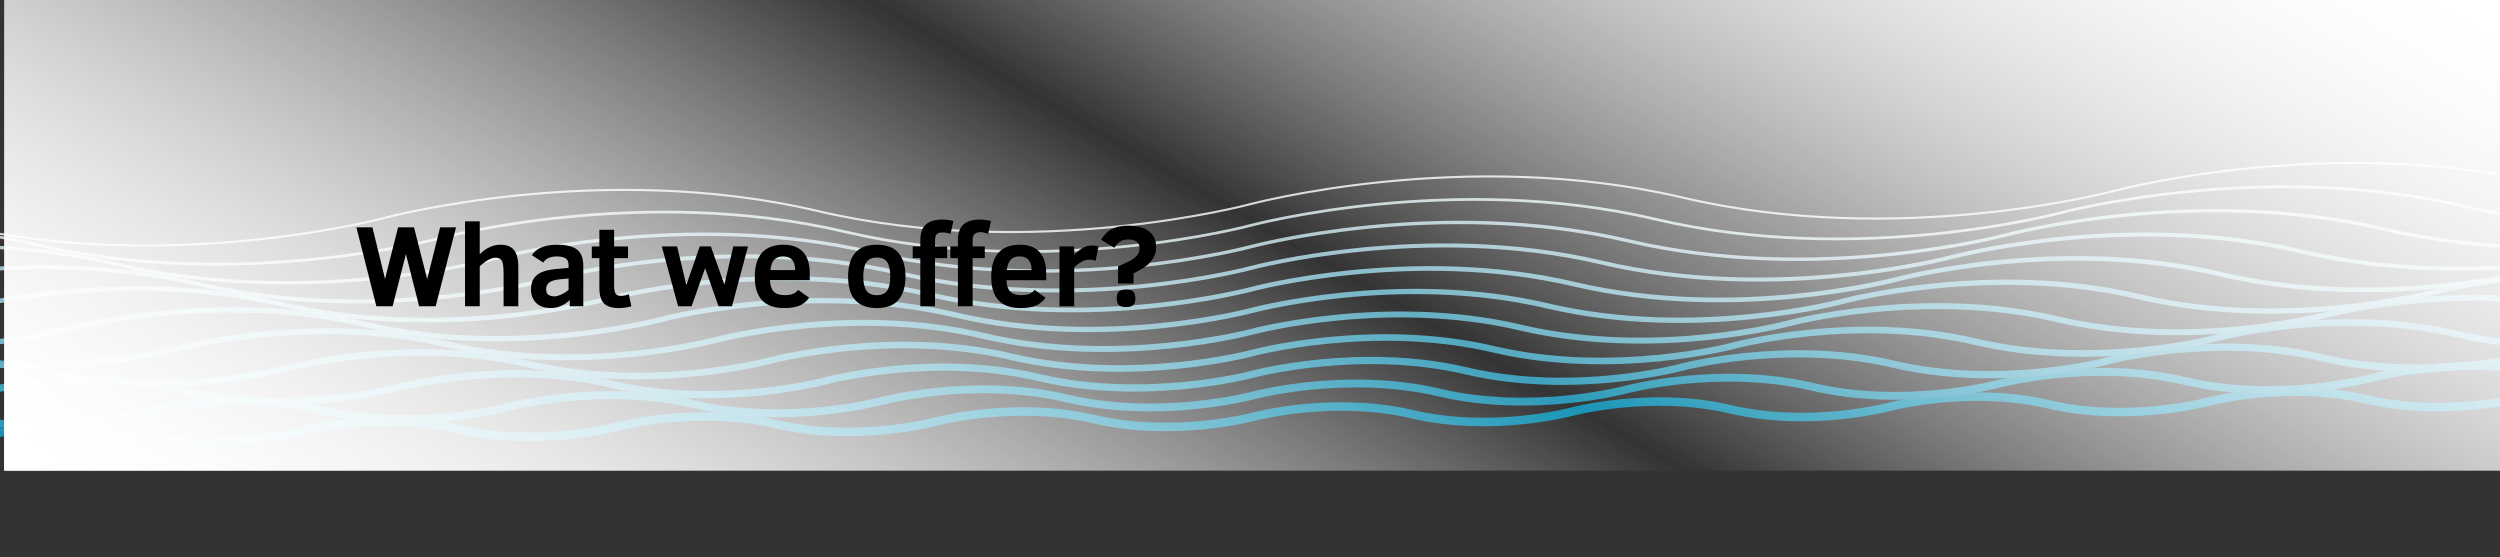
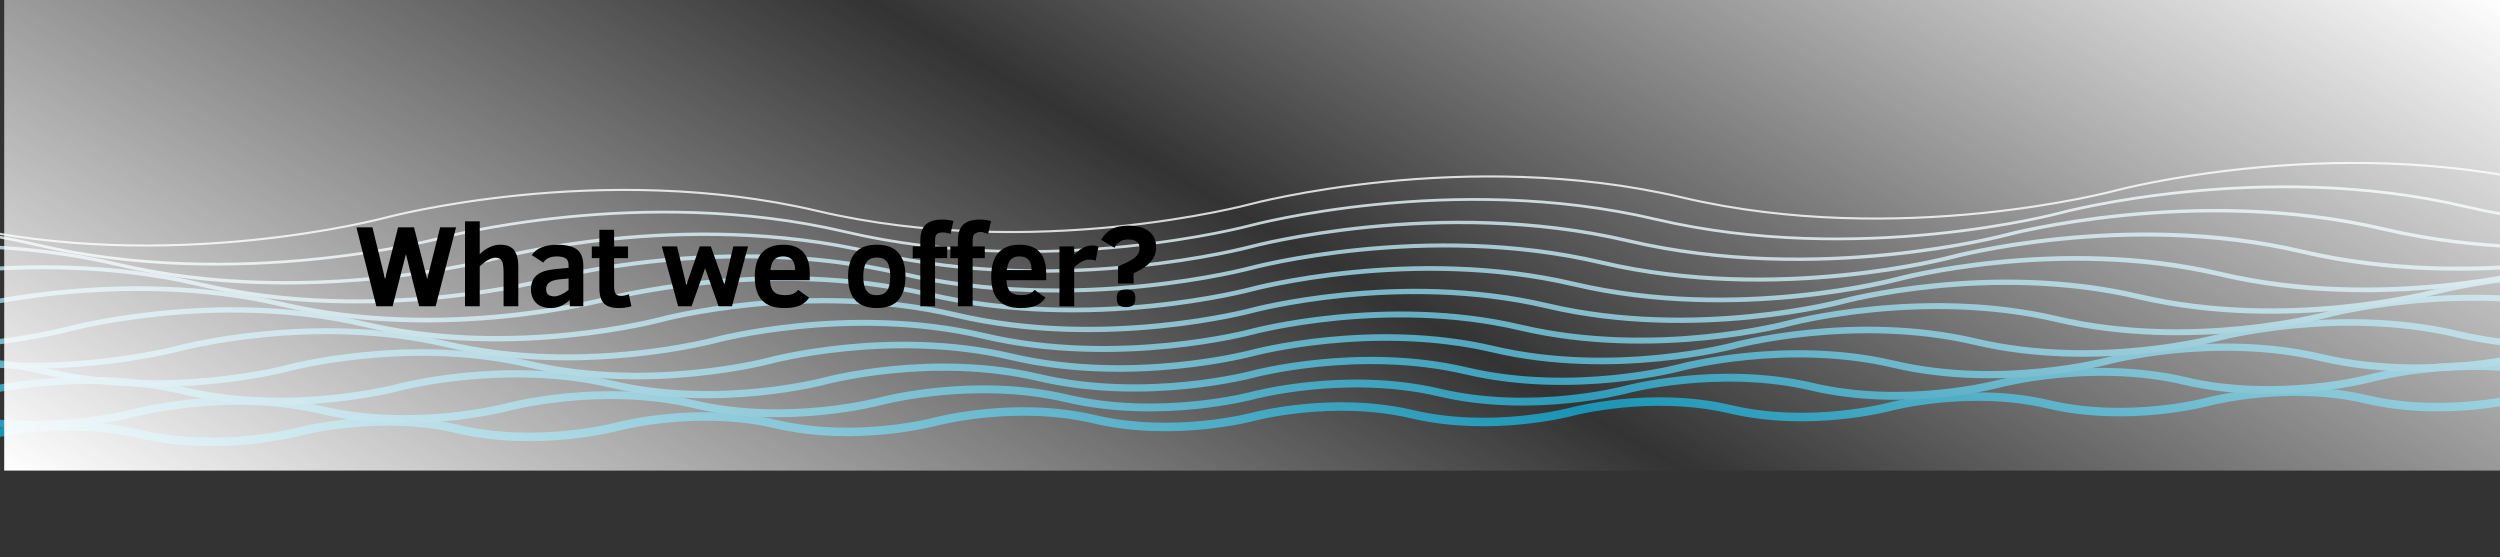
<svg xmlns="http://www.w3.org/2000/svg" version="1.1" id="Layer_1" x="0px" y="0px" width="1176px" height="262px" viewBox="0 0 1176 262" enable-background="new 0 0 1176 262" xml:space="preserve">
  <rect x="0" y="0" width="1176" height="262" fill="#333333" stroke="none" />
  <g opacity="0.8">
    <path fill="none" stroke="#13ACD6" stroke-width="4" stroke-miterlimit="10" d="M1188.025,186.7c0,0-37.259,9.999-74.807,1.165   c-37.554-8.836-74.811,1.166-74.811,1.166s-37.257,10.003-74.808,1.168c-37.551-8.839-74.806,1.167-74.806,1.167   s-37.259,9.999-74.809,1.167c-37.555-8.836-74.808,1.166-74.808,1.166s-37.26,9.999-74.809,1.168   c-37.55-8.837-74.808,1.167-74.808,1.167s-37.261,10-74.808,1.167c-37.551-8.839-74.808,1.166-74.808,1.166   s-37.258,9.998-74.809,1.166c-37.551-8.837-74.809,1.166-74.809,1.166s-37.258,10-74.809,1.169   c-37.549-8.84-74.809,1.164-74.809,1.164s-37.255,9.999-74.807,1.167c-37.551-8.837-74.808,1.166-74.808,1.166" />
    <path fill="none" stroke="#2BB4DA" stroke-width="3.7" stroke-miterlimit="10" d="M1290.729,175.1c0,0-43.659,11.719-87.664,1.366   c-44.007-10.354-87.67,1.367-87.67,1.367s-43.66,11.718-87.664,1.366c-44.005-10.355-87.667,1.366-87.667,1.366   s-43.659,11.718-87.665,1.367c-44.008-10.354-87.667,1.365-87.667,1.365s-43.662,11.72-87.665,1.369   c-44.005-10.354-87.669,1.366-87.669,1.366s-43.661,11.719-87.665,1.367c-44.005-10.356-87.665,1.367-87.665,1.367   s-43.661,11.718-87.667,1.365c-44.004-10.354-87.666,1.366-87.666,1.366s-43.662,11.718-87.667,1.367   c-44.003-10.355-87.667,1.365-87.667,1.365s-43.66,11.718-87.665,1.367c-44.005-10.354-87.666,1.367-87.666,1.367" />
    <path fill="none" stroke="#42BDDE" stroke-width="3.4" stroke-miterlimit="10" d="M1393.436,163.502   c0,0-50.063,13.436-100.521,1.566c-50.462-11.874-100.525,1.566-100.525,1.566s-50.064,13.437-100.523,1.567   c-50.458-11.873-100.523,1.567-100.523,1.567s-50.063,13.436-100.521,1.567c-50.463-11.872-100.524,1.565-100.524,1.565   s-50.066,13.438-100.523,1.569c-50.459-11.873-100.525,1.567-100.525,1.567s-50.063,13.437-100.522,1.567   c-50.459-11.876-100.524,1.565-100.524,1.565s-50.066,13.438-100.524,1.568c-50.458-11.875-100.523,1.566-100.523,1.566   s-50.065,13.435-100.524,1.567c-50.459-11.877-100.524,1.566-100.524,1.566s-50.063,13.436-100.523,1.567   c-50.46-11.874-100.524,1.566-100.524,1.566" />
    <path fill="none" stroke="#5AC5E2" stroke-width="3.1" stroke-miterlimit="10" d="M1496.141,151.9c0,0-56.468,15.155-113.383,1.768   c-56.911-13.392-113.381,1.767-113.381,1.767s-56.466,15.159-113.379,1.768c-56.916-13.39-113.384,1.771-113.384,1.771   s-56.466,15.156-113.381,1.769c-56.915-13.39-113.381,1.768-113.381,1.768s-56.471,15.156-113.384,1.769   c-56.912-13.39-113.382,1.77-113.382,1.77s-56.471,15.154-113.381,1.769c-56.913-13.394-113.381,1.768-113.381,1.768   s-56.469,15.154-113.382,1.769c-56.912-13.396-113.38,1.765-113.38,1.765s-56.469,15.155-113.382,1.769   c-56.913-13.392-113.382,1.769-113.382,1.769s-56.467,15.154-113.38,1.768c-56.914-13.392-113.381,1.769-113.381,1.769" />
    <path fill="none" stroke="#71CDE6" stroke-width="2.8" stroke-miterlimit="10" d="M1598.847,140.3c0,0-62.872,16.874-126.238,1.969   c-63.367-14.91-126.24,1.968-126.24,1.968s-62.871,16.873-126.237,1.966c-63.368-14.909-126.239,1.968-126.239,1.968   s-62.873,16.874-126.238,1.969c-63.37-14.91-126.24,1.966-126.24,1.966s-62.872,16.875-126.237,1.968   c-63.367-14.908-126.24,1.968-126.24,1.968s-62.872,16.875-126.239,1.97c-63.366-14.913-126.239,1.967-126.239,1.967   s-62.873,16.872-126.24,1.967c-63.366-14.911-126.238,1.968-126.238,1.968s-62.872,16.873-126.24,1.967   c-63.367-14.911-126.24,1.97-126.24,1.97s-62.871,16.871-126.237,1.966c-63.368-14.91-126.24,1.967-126.24,1.967" />
    <path fill="none" stroke="#89D6EB" stroke-width="2.5" stroke-miterlimit="10" d="M1701.553,128.702c0,0-69.275,18.592-139.1,2.169   c-69.82-16.428-139.096,2.169-139.096,2.169s-69.275,18.593-139.096,2.167c-69.822-16.427-139.101,2.168-139.101,2.168   s-69.274,18.593-139.096,2.171c-69.822-16.428-139.095,2.169-139.095,2.169s-69.279,18.591-139.101,2.168   c-69.82-16.429-139.097,2.166-139.097,2.166s-69.276,18.595-139.097,2.171c-69.823-16.43-139.097,2.169-139.097,2.169   s-69.276,18.592-139.098,2.167c-69.822-16.428-139.097,2.169-139.097,2.169s-69.277,18.594-139.098,2.17   c-69.821-16.429-139.098,2.169-139.098,2.169s-69.275,18.591-139.095,2.168c-69.822-16.428-139.099,2.168-139.099,2.168" />
    <path fill="none" stroke="#A1DEEF" stroke-width="2.2" stroke-miterlimit="10" d="M1804.259,117.102c0,0-75.68,20.313-151.955,2.37   c-76.275-17.946-151.956,2.37-151.956,2.37s-75.677,20.313-151.952,2.369c-76.276-17.946-151.956,2.37-151.956,2.37   s-75.678,20.309-151.952,2.373c-76.276-17.948-151.953,2.368-151.953,2.368s-75.683,20.311-151.955,2.368   c-76.275-17.947-151.955,2.369-151.955,2.369s-75.68,20.313-151.954,2.37c-76.276-17.947-151.955,2.37-151.955,2.37   s-75.68,20.31-151.956,2.369c-76.276-17.946-151.955,2.37-151.955,2.37s-75.679,20.311-151.955,2.371   c-76.276-17.946-151.956,2.369-151.956,2.369s-75.679,20.311-151.954,2.369c-76.277-17.946-151.956,2.369-151.956,2.369" />
    <path fill="none" stroke="#B8E6F3" stroke-width="1.9" stroke-miterlimit="10" d="M1906.964,105.503   c0,0-82.082,22.03-164.813,2.571c-82.73-19.467-164.813,2.566-164.813,2.566s-82.082,22.031-164.813,2.569   c-82.73-19.463-164.813,2.568-164.813,2.568s-82.083,22.031-164.811,2.57c-82.733-19.466-164.813,2.569-164.813,2.569   s-82.085,22.03-164.813,2.569c-82.731-19.466-164.813,2.567-164.813,2.567s-82.083,22.03-164.813,2.57   c-82.73-19.467-164.812,2.568-164.812,2.568s-82.083,22.029-164.814,2.569c-82.729-19.465-164.812,2.567-164.812,2.567   s-82.083,22.031-164.813,2.571c-82.73-19.466-164.813,2.568-164.813,2.568s-82.081,22.028-164.812,2.567   c-82.73-19.464-164.813,2.57-164.813,2.57" />
    <path fill="none" stroke="#D0EEF7" stroke-width="1.6" stroke-miterlimit="10" d="M2009.669,93.902c0,0-88.484,23.75-177.671,2.772   c-89.181-20.983-177.668,2.77-177.668,2.77s-88.485,23.749-177.669,2.77c-89.186-20.982-177.672,2.77-177.672,2.77   s-88.484,23.747-177.669,2.771c-89.183-20.983-177.666,2.769-177.666,2.769s-88.49,23.749-177.672,2.771   c-89.185-20.983-177.67,2.771-177.67,2.771s-88.487,23.747-177.67,2.771c-89.183-20.983-177.67,2.77-177.67,2.77   s-88.487,23.748-177.671,2.77c-89.184-20.983-177.67,2.77-177.67,2.77s-88.486,23.749-177.67,2.771   c-89.184-20.981-177.67,2.771-177.67,2.771s-88.485,23.749-177.669,2.77c-89.185-20.981-177.671,2.771-177.671,2.771" />
    <path fill="none" stroke="#E7F7FB" stroke-width="1.3" stroke-miterlimit="10" d="M2112.375,82.303   c0,0-94.889,25.469-190.526,2.973c-95.639-22.503-190.528,2.971-190.528,2.971s-94.89,25.469-190.527,2.971   c-95.64-22.502-190.527,2.971-190.527,2.971s-94.89,25.467-190.528,2.971c-95.637-22.5-190.526,2.972-190.526,2.972   s-94.891,25.47-190.528,2.97s-190.526,2.972-190.526,2.972s-94.891,25.47-190.527,2.975c-95.64-22.505-190.528,2.969-190.528,2.969   s-94.891,25.469-190.528,2.971c-95.638-22.501-190.527,2.97-190.527,2.97s-94.891,25.47-190.528,2.974   c-95.638-22.502-190.527,2.971-190.527,2.971s-94.889,25.47-190.526,2.972c-95.64-22.501-190.529,2.97-190.529,2.97" />
    <path fill="none" stroke="#FFFFFF" stroke-miterlimit="10" d="M2215.081,70.703c0,0-101.293,27.188-203.387,3.173   c-102.087-24.021-203.384,3.171-203.384,3.171s-101.294,27.188-203.385,3.17c-102.092-24.019-203.387,3.173-203.387,3.173   s-101.293,27.186-203.384,3.172c-102.09-24.021-203.383,3.171-203.383,3.171s-101.296,27.186-203.387,3.17   c-102.092-24.019-203.385,3.172-203.385,3.172s-101.295,27.188-203.385,3.171c-102.092-24.021-203.384,3.171-203.384,3.171   s-101.294,27.187-203.386,3.17c-102.093-24.02-203.385,3.17-203.385,3.17s-101.293,27.188-203.385,3.17   c-102.093-24.018-203.385,3.172-203.385,3.172s-101.293,27.188-203.384,3.171c-102.095-24.02-203.387,3.17-203.387,3.17" />
  </g>
  <linearGradient id="SVGID_1_" gradientUnits="userSpaceOnUse" x1="395.055" y1="448.305" x2="784.908" y2="-226.941">
    <stop offset="0" style="stop-color:#FFFFFF" />
    <stop offset="0.507" style="stop-color:#FFFFFF;stop-opacity:0" />
    <stop offset="1" style="stop-color:#FFFFFF" />
  </linearGradient>
  <rect x="1.981" fill="url(#SVGID_1_)" width="1176" height="221.363" />
  <linearGradient id="SVGID_2_" gradientUnits="userSpaceOnUse" x1="395.055" y1="448.305" x2="784.908" y2="-226.941">
    <stop offset="0" style="stop-color:#FFFFFF" />
    <stop offset="0.507" style="stop-color:#FFFFFF;stop-opacity:0" />
    <stop offset="1" style="stop-color:#FFFFFF" />
  </linearGradient>
-   <rect x="1.981" fill="url(#SVGID_2_)" width="1176" height="221.363" />
  <g>
    <path d="M204.923,144.074h-7.756l-6.227-24.558l-6.253,24.558h-7.649l-9.393-37.145h7.542l5.931,24.235l6.146-24.235h7.488   l6.2,24.396l6.092-24.396h7.488L204.923,144.074z" />
    <path d="M236.888,144.074v-15.513c0-2.971-0.278-4.938-0.832-5.904c-0.555-0.967-1.539-1.449-2.952-1.449   c-2.058,0-4.536,1.359-7.435,4.08v18.787h-6.924v-39.963h6.924v15.459c1.467-1.467,3.033-2.575,4.697-3.327   s3.292-1.127,4.885-1.127c3.149,0,5.363,0.885,6.643,2.656c1.279,1.771,1.919,4.275,1.919,7.516v18.787H236.888z" />
    <path d="M268.021,144.074v-2.926c-2.738,2.506-5.672,3.758-8.803,3.758c-3.113,0-5.466-0.818-7.059-2.457   c-1.593-1.637-2.389-3.732-2.389-6.293c0-2.004,0.407-3.658,1.221-4.965c0.814-1.306,2.021-2.33,3.623-3.073   c1.601-0.742,3.905-1.265,6.911-1.568l5.931-0.563v-1.262c0-1.574-0.474-2.651-1.422-3.233c-0.948-0.582-2.335-0.873-4.16-0.873   c-1.503,0-2.796,0.252-3.878,0.752c-1.082,0.502-1.883,1.217-2.402,2.146l-5.395-3.462c0.948-1.593,2.433-2.813,4.455-3.663   c2.021-0.85,4.464-1.275,7.327-1.275c4.384,0,7.546,0.766,9.488,2.295c1.941,1.529,2.912,4.039,2.912,7.528v19.135H268.021   L268.021,144.074z M267.457,131.002l-3.516,0.322c-2.487,0.214-4.281,0.689-5.381,1.421c-1.1,0.734-1.65,1.836-1.65,3.303   c0,1.287,0.358,2.17,1.074,2.645c0.715,0.473,1.664,0.711,2.845,0.711c0.841,0,1.865-0.264,3.073-0.793   c1.208-0.527,2.393-1.273,3.556-2.24L267.457,131.002L267.457,131.002z" />
    <path d="M297.006,144.074c-1.86,0.555-3.82,0.832-5.877,0.832c-3.257,0-5.601-0.734-7.032-2.201   c-1.432-1.467-2.147-3.848-2.147-7.139v-14.144h-3.569v-5.502h3.569v-7.838h6.924v7.838h6.549v5.502h-6.549v13.257   c0,1.754,0.273,2.943,0.819,3.568c0.545,0.627,1.319,0.939,2.321,0.939c1.271,0,2.532-0.258,3.785-0.777L297.006,144.074z" />
    <path d="M344.323,144.074h-6.308l-6.334-17.928l-6.36,17.928h-6.334l-7.676-28.154h7.192l4.348,18.144l6.308-18.144h5.232   l6.361,17.982l4.188-17.982h6.924L344.323,144.074z" />
    <path d="M362.198,131.809c0.125,2.506,0.732,4.303,1.825,5.395c1.091,1.092,2.809,1.637,5.152,1.637c1.359,0,2.555-0.17,3.583-0.51   s1.929-0.992,2.697-1.959l5.153,3.678c-1.127,1.629-2.59,2.846-4.389,3.648c-1.798,0.807-4.254,1.209-7.366,1.209   c-4.635,0-8.093-1.217-10.373-3.65c-2.281-2.434-3.423-6.109-3.423-11.03c0-10.073,4.51-15.11,13.526-15.11   c4.008,0,7.063,1.133,9.166,3.396c2.104,2.264,3.154,5.56,3.154,9.89v3.409h-18.707V131.809z M374.033,127.032   c0-4.275-1.87-6.414-5.609-6.414c-1.234,0-2.246,0.211-3.033,0.631s-1.418,1.047-1.893,1.879s-0.845,2.134-1.114,3.904H374.033z" />
    <path d="M425.939,130.064c0,4.688-1.083,8.333-3.248,10.936c-2.165,2.605-5.573,3.906-10.227,3.906   c-9.018,0-13.525-4.947-13.525-14.842c0-4.759,1.082-8.44,3.248-11.044c2.165-2.604,5.591-3.904,10.278-3.904   c4.652,0,8.062,1.301,10.227,3.904S425.939,125.305,425.939,130.064z M418.773,130.064c0-3.096-0.483-5.354-1.449-6.776   s-2.585-2.134-4.858-2.134c-2.254,0-3.883,0.729-4.884,2.188c-1.002,1.458-1.503,3.699-1.503,6.723c0,3.005,0.497,5.22,1.489,6.642   c0.993,1.424,2.625,2.135,4.897,2.135c2.237,0,3.848-0.701,4.831-2.107C418.281,135.328,418.773,133.105,418.773,130.064z" />
    <path d="M447.143,109.989c-1.288-0.43-2.532-0.645-3.73-0.645c-1.36,0-2.295,0.281-2.805,0.846   c-0.511,0.563-0.766,1.563-0.766,2.992v2.738h5.717v5.502h-5.717v22.65h-6.924v-22.65h-3.569v-5.502h3.569v-2.738   c0-3.488,0.863-6.012,2.59-7.568c1.728-1.556,4.325-2.335,7.797-2.335c1.628,0,3.355,0.224,5.181,0.671L447.143,109.989z    M464.828,109.989c-1.288-0.43-2.532-0.645-3.73-0.645c-1.359,0-2.295,0.281-2.805,0.846s-0.765,1.563-0.765,2.992v2.738h5.716   v5.502h-5.716v22.65h-6.925v-22.65h-3.569v-5.502h3.569v-2.738c0-3.488,0.862-6.012,2.59-7.568   c1.726-1.557,4.325-2.335,7.796-2.335c1.628,0,3.354,0.224,5.18,0.671L464.828,109.989z" />
    <path d="M473.417,131.809c0.125,2.506,0.733,4.303,1.825,5.395c1.091,1.092,2.809,1.637,5.153,1.637c1.358,0,2.554-0.17,3.583-0.51   c1.027-0.34,1.928-0.992,2.696-1.959l5.153,3.678c-1.127,1.629-2.59,2.846-4.388,3.648c-1.799,0.807-4.254,1.209-7.367,1.209   c-4.634,0-8.092-1.217-10.373-3.65s-3.422-6.109-3.422-11.03c0-10.073,4.509-15.11,13.525-15.11c4.009,0,7.063,1.133,9.166,3.396   c2.104,2.264,3.154,5.56,3.154,9.89v3.409h-18.707V131.809z M485.252,127.032c0-4.275-1.87-6.414-5.608-6.414   c-1.235,0-2.246,0.211-3.033,0.631c-0.788,0.42-1.418,1.047-1.894,1.879c-0.475,0.832-0.845,2.134-1.113,3.904H485.252z" />
    <path d="M515.366,122.683c-0.716-0.356-1.664-0.536-2.845-0.536c-1.289,0-2.51,0.309-3.664,0.926s-2.339,1.518-3.557,2.697v18.304   h-6.924V115.92h6.924v4.025c1.182-1.287,2.451-2.353,3.812-3.193c1.36-0.84,2.881-1.262,4.563-1.262   c1.433,0,2.451,0.188,3.061,0.563L515.366,122.683z" />
    <path d="M525.94,133.365v-8.078c2.916-1.218,5.019-2.22,6.307-3.006c1.289-0.787,2.246-1.619,2.872-2.496s0.939-1.889,0.939-3.033   c0-2.737-1.764-4.105-5.288-4.105c-1.61,0-2.903,0.316-3.878,0.952c-0.977,0.636-1.865,1.614-2.671,2.938l-6.253-3.729   c1.234-2.201,2.881-3.86,4.938-4.979c2.058-1.119,4.661-1.678,7.81-1.678c4.258,0,7.511,0.881,9.756,2.645   c2.246,1.763,3.369,4.236,3.369,7.42c0,1.771-0.361,3.347-1.087,4.725c-0.725,1.378-1.749,2.63-3.073,3.757   c-1.323,1.128-3.472,2.416-6.44,3.865v4.803H525.94L525.94,133.365z M534.072,140.344c0,1.537-0.35,2.605-1.047,3.207   c-0.698,0.6-1.816,0.898-3.354,0.898c-1.682,0-2.828-0.336-3.436-1.008c-0.608-0.67-0.913-1.703-0.913-3.1   c0-1.467,0.322-2.521,0.966-3.168c0.644-0.645,1.771-0.965,3.382-0.965c1.646,0,2.791,0.32,3.436,0.965   C533.75,137.82,534.072,138.875,534.072,140.344z" />
  </g>
</svg>